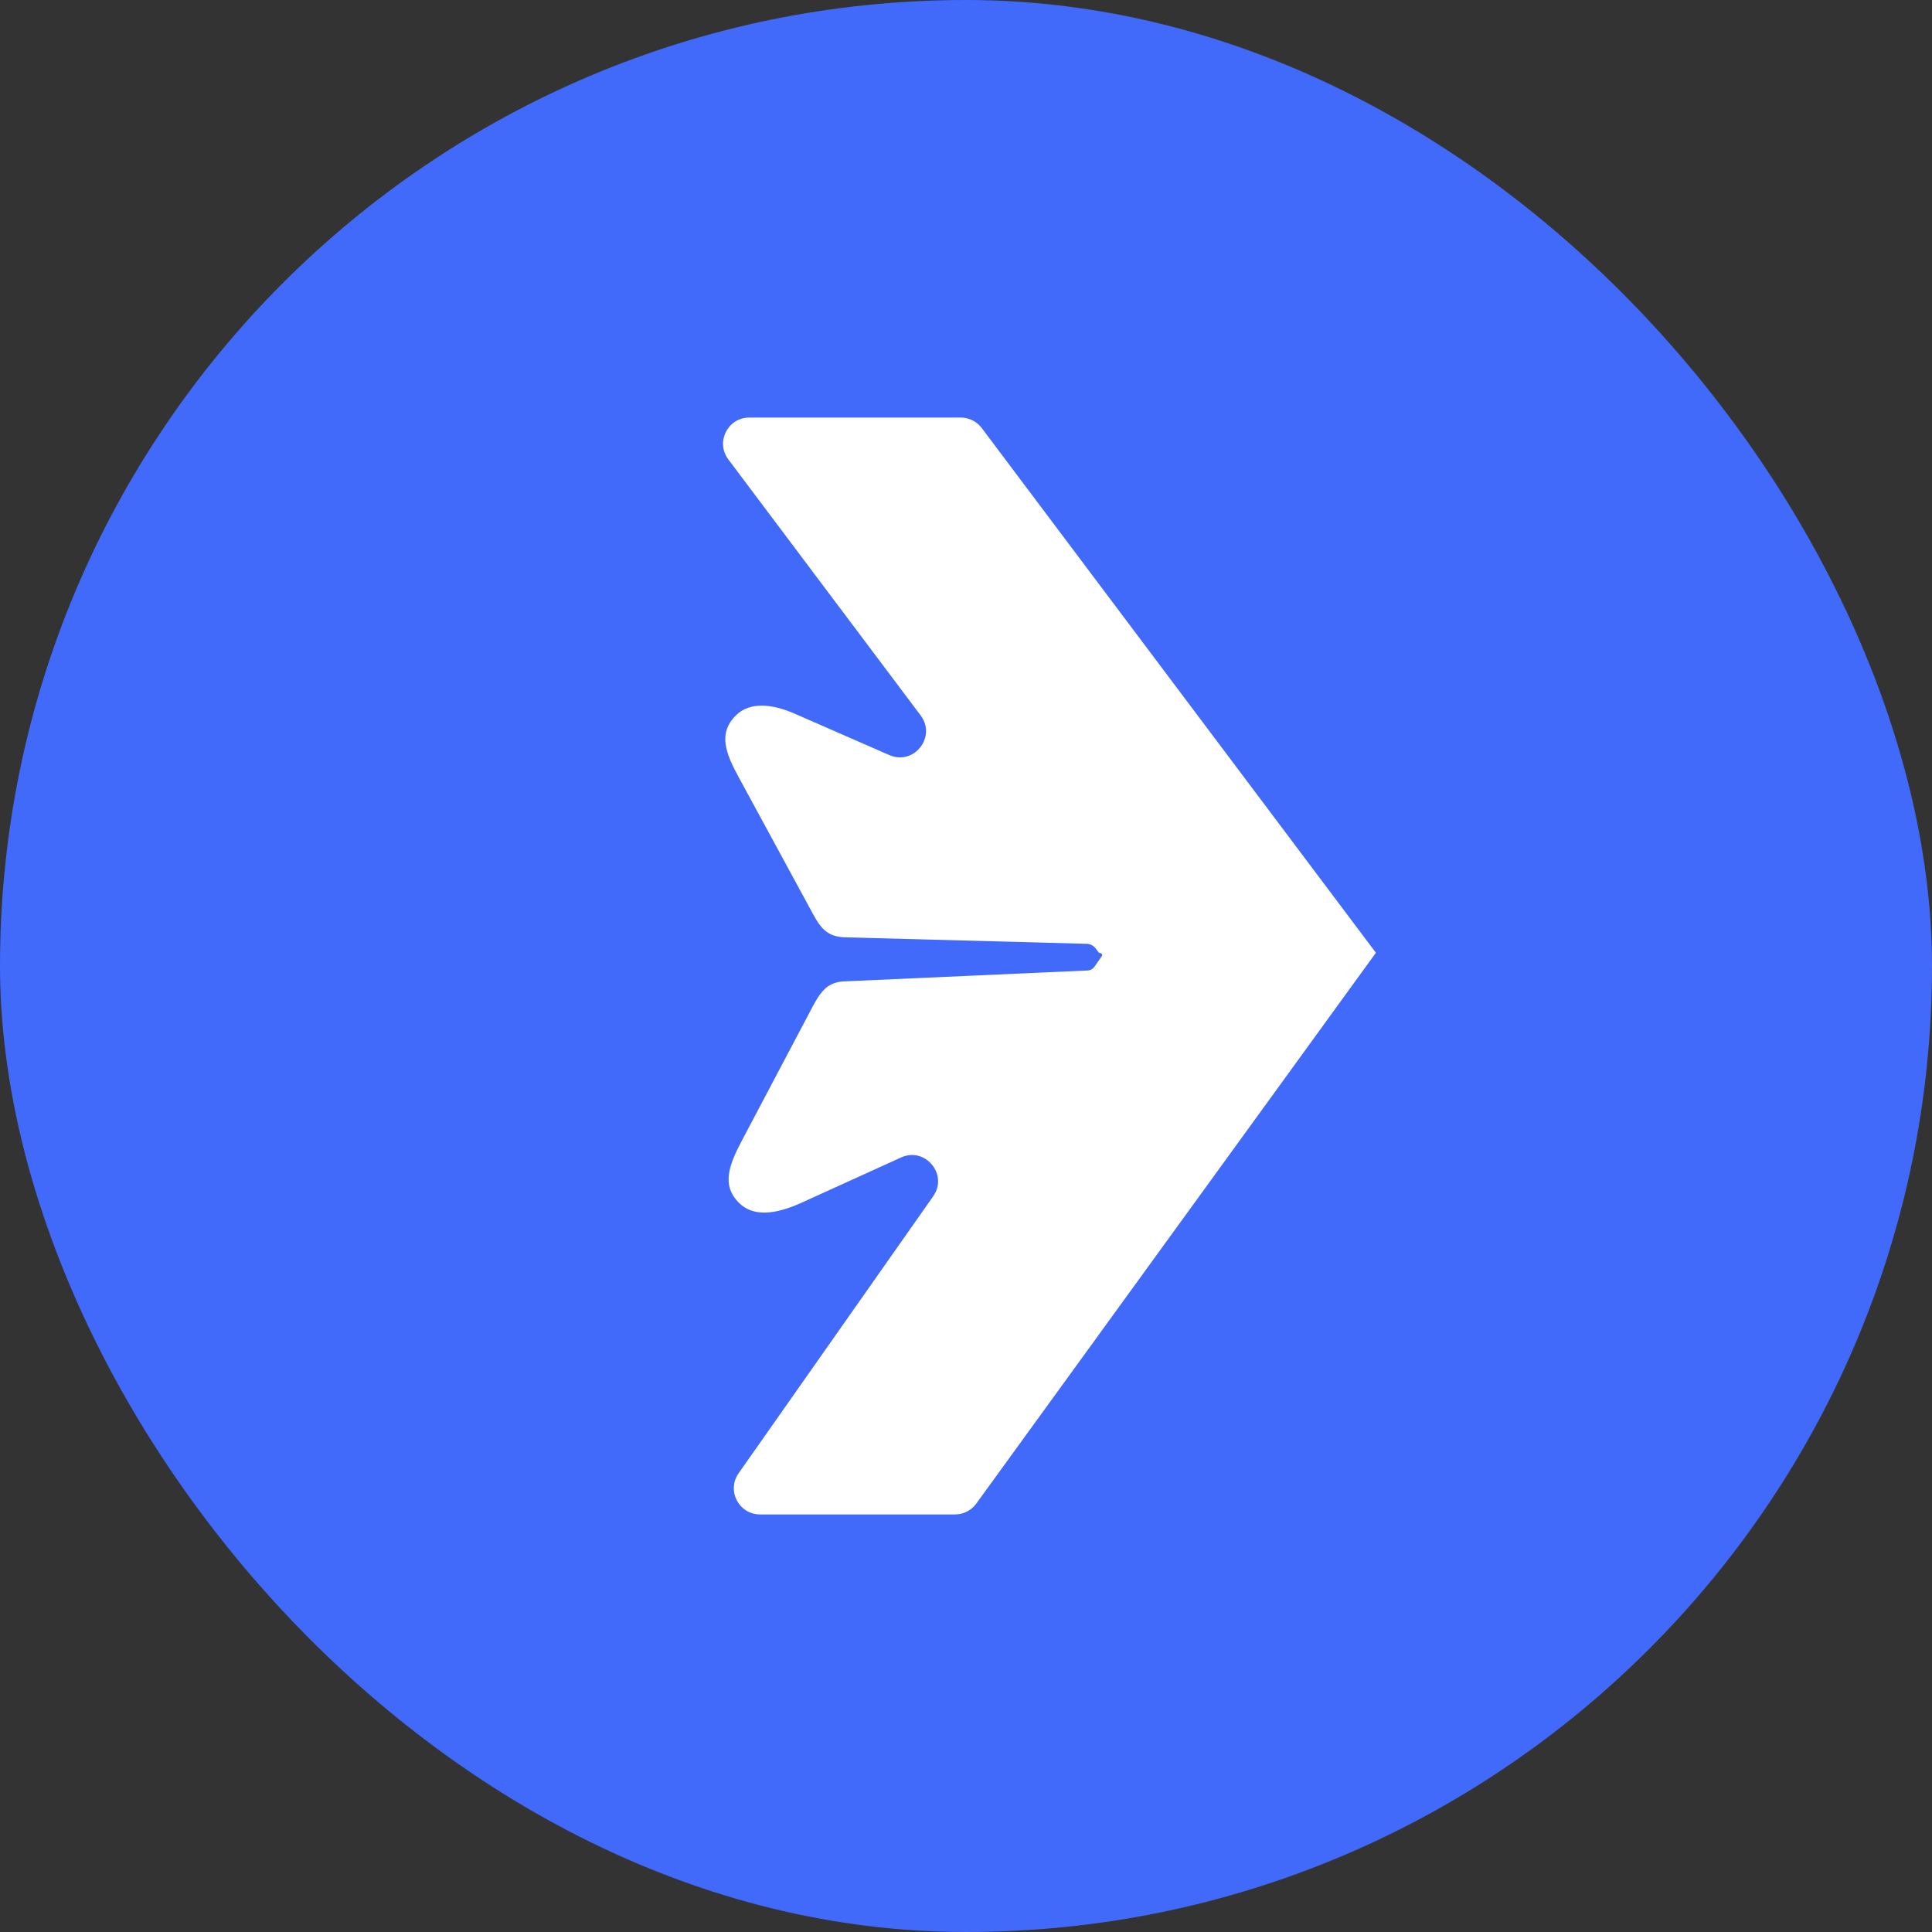
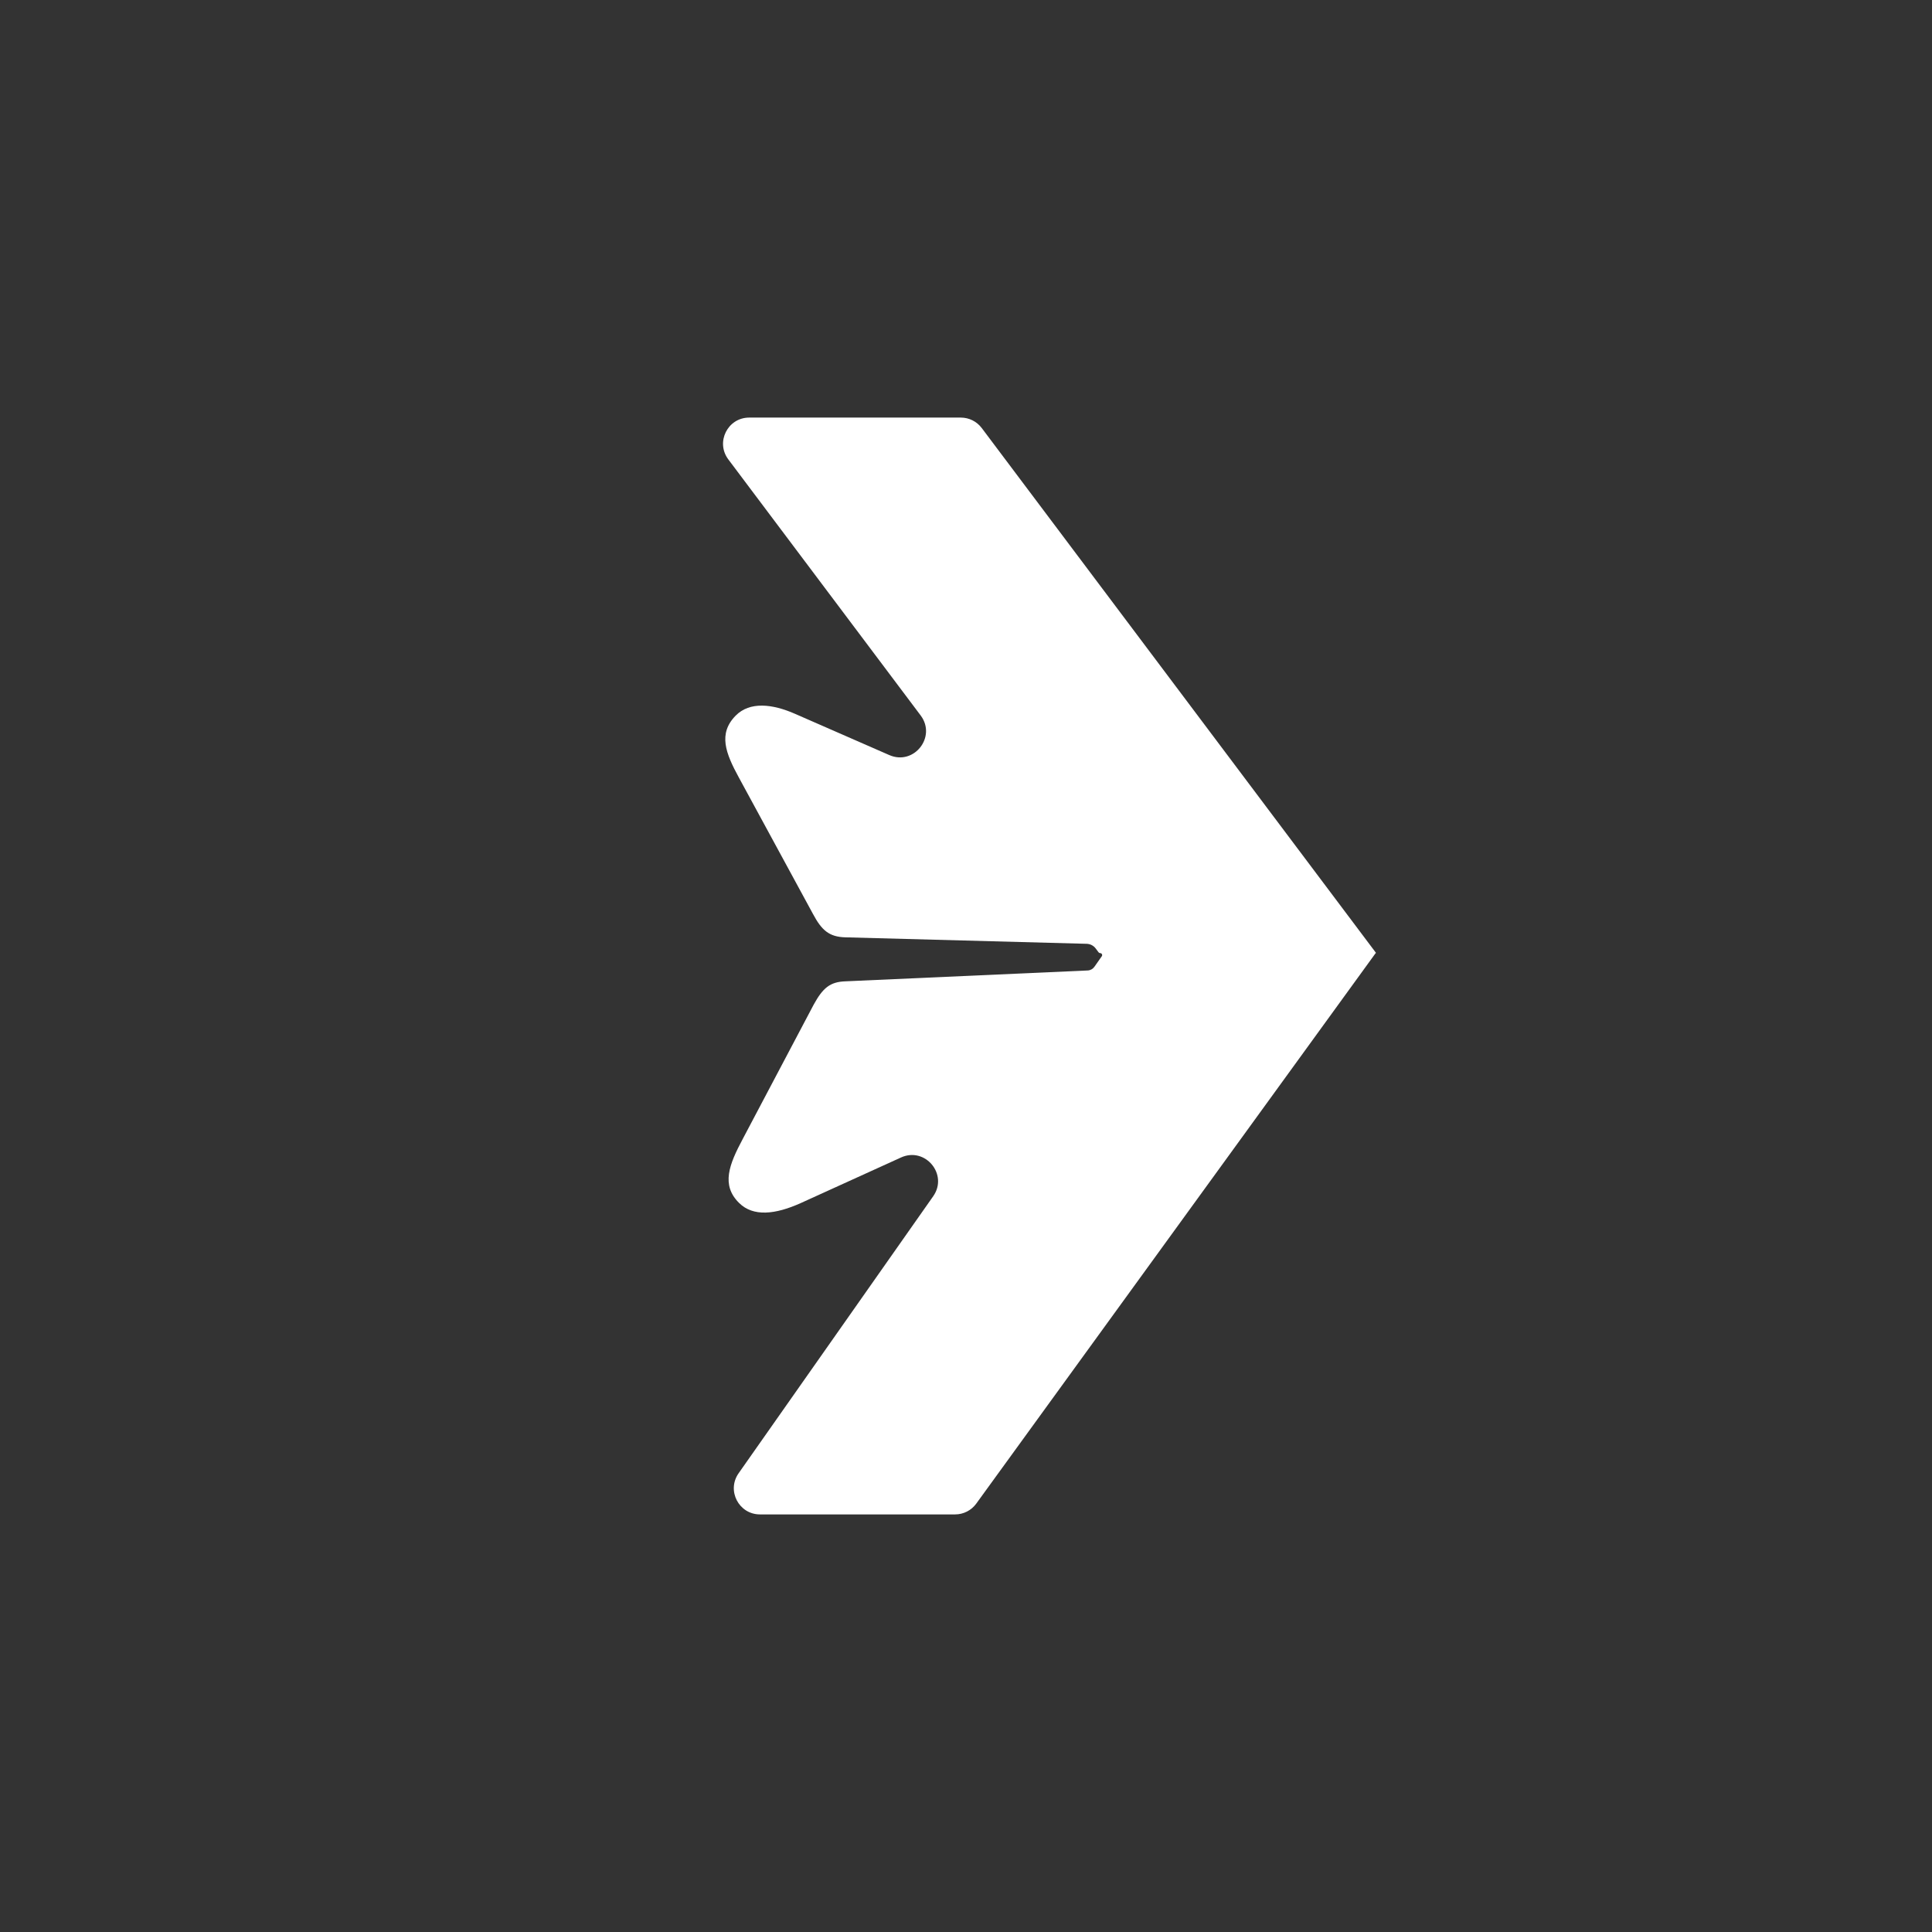
<svg xmlns="http://www.w3.org/2000/svg" width="400" height="400" viewBox="0 0 400 400" fill="none">
  <rect x="0" y="0" width="400" height="400" fill="#333333" stroke="none" />
-   <rect width="400" height="400" rx="200" fill="#4169FA" />
  <path fill-rule="evenodd" clip-rule="evenodd" d="M284.865 197.259C284.865 197.259 284.865 197.259 284.865 197.259L203.255 88.617C202.233 87.257 200.631 86.457 198.93 86.457H155.115C150.656 86.457 148.112 91.549 150.79 95.114L190.611 148.125C193.951 152.571 189.213 158.558 184.118 156.329L164.605 147.792C159.915 145.729 155.236 145.198 152.315 148.161C148.633 151.895 150.234 155.954 152.97 160.972L168.324 189.235C170.121 192.607 171.662 193.966 175.008 194.064L224.985 195.405C225.721 195.425 226.408 195.78 226.85 196.368L227.451 197.168C227.529 197.271 227.65 197.332 227.78 197.332C228.113 197.332 228.308 197.708 228.117 197.98L226.583 200.164C226.262 200.62 225.748 200.902 225.192 200.927L175.072 203.171C171.849 203.274 170.366 204.534 168.457 208.014L153.781 235.804C150.957 241.103 149.254 245.347 153.029 249.068C155.951 251.949 160.502 251.473 165.845 249.058L186.54 239.646C191.556 237.364 196.373 243.169 193.205 247.678L152.921 305.025C150.403 308.609 152.967 313.543 157.347 313.543H197.743C199.476 313.543 201.104 312.713 202.121 311.311L284.8 197.35C284.808 197.339 284.821 197.332 284.834 197.332H284.853C284.881 197.332 284.896 197.301 284.88 197.279L284.865 197.26C284.865 197.26 284.865 197.26 284.865 197.26C284.866 197.259 284.865 197.259 284.865 197.259H284.865Z" fill="white" />
</svg>